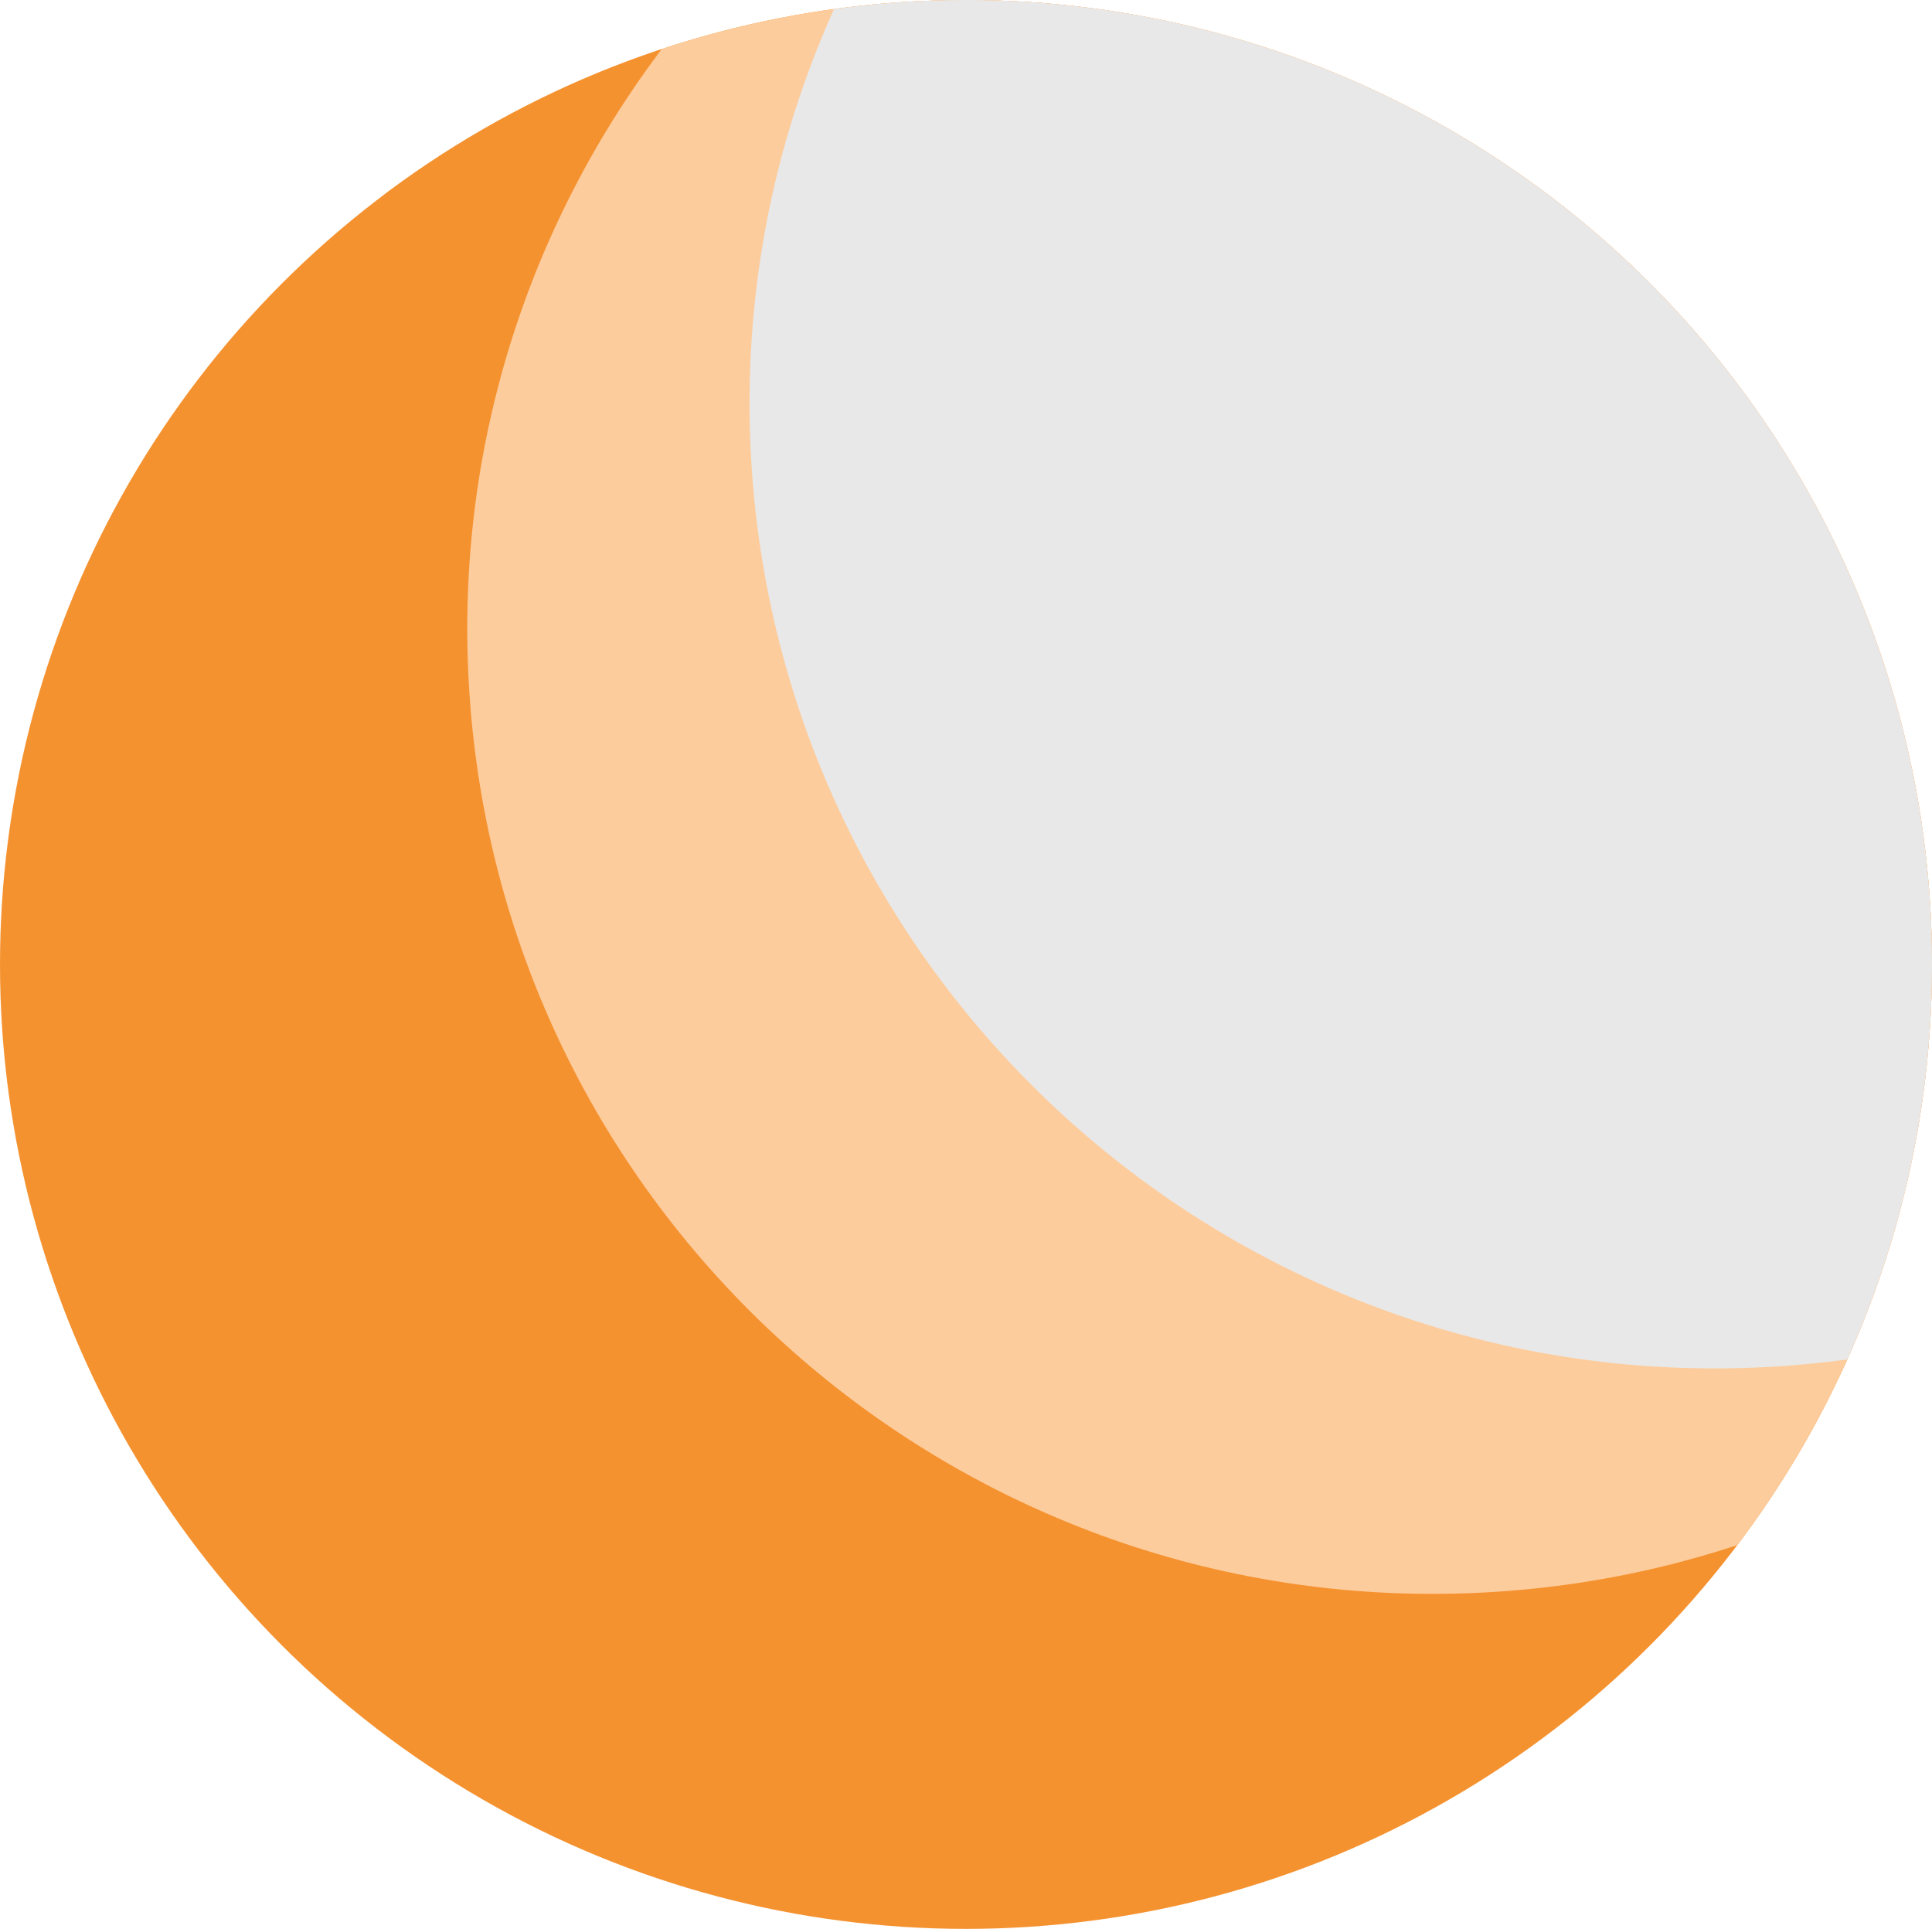
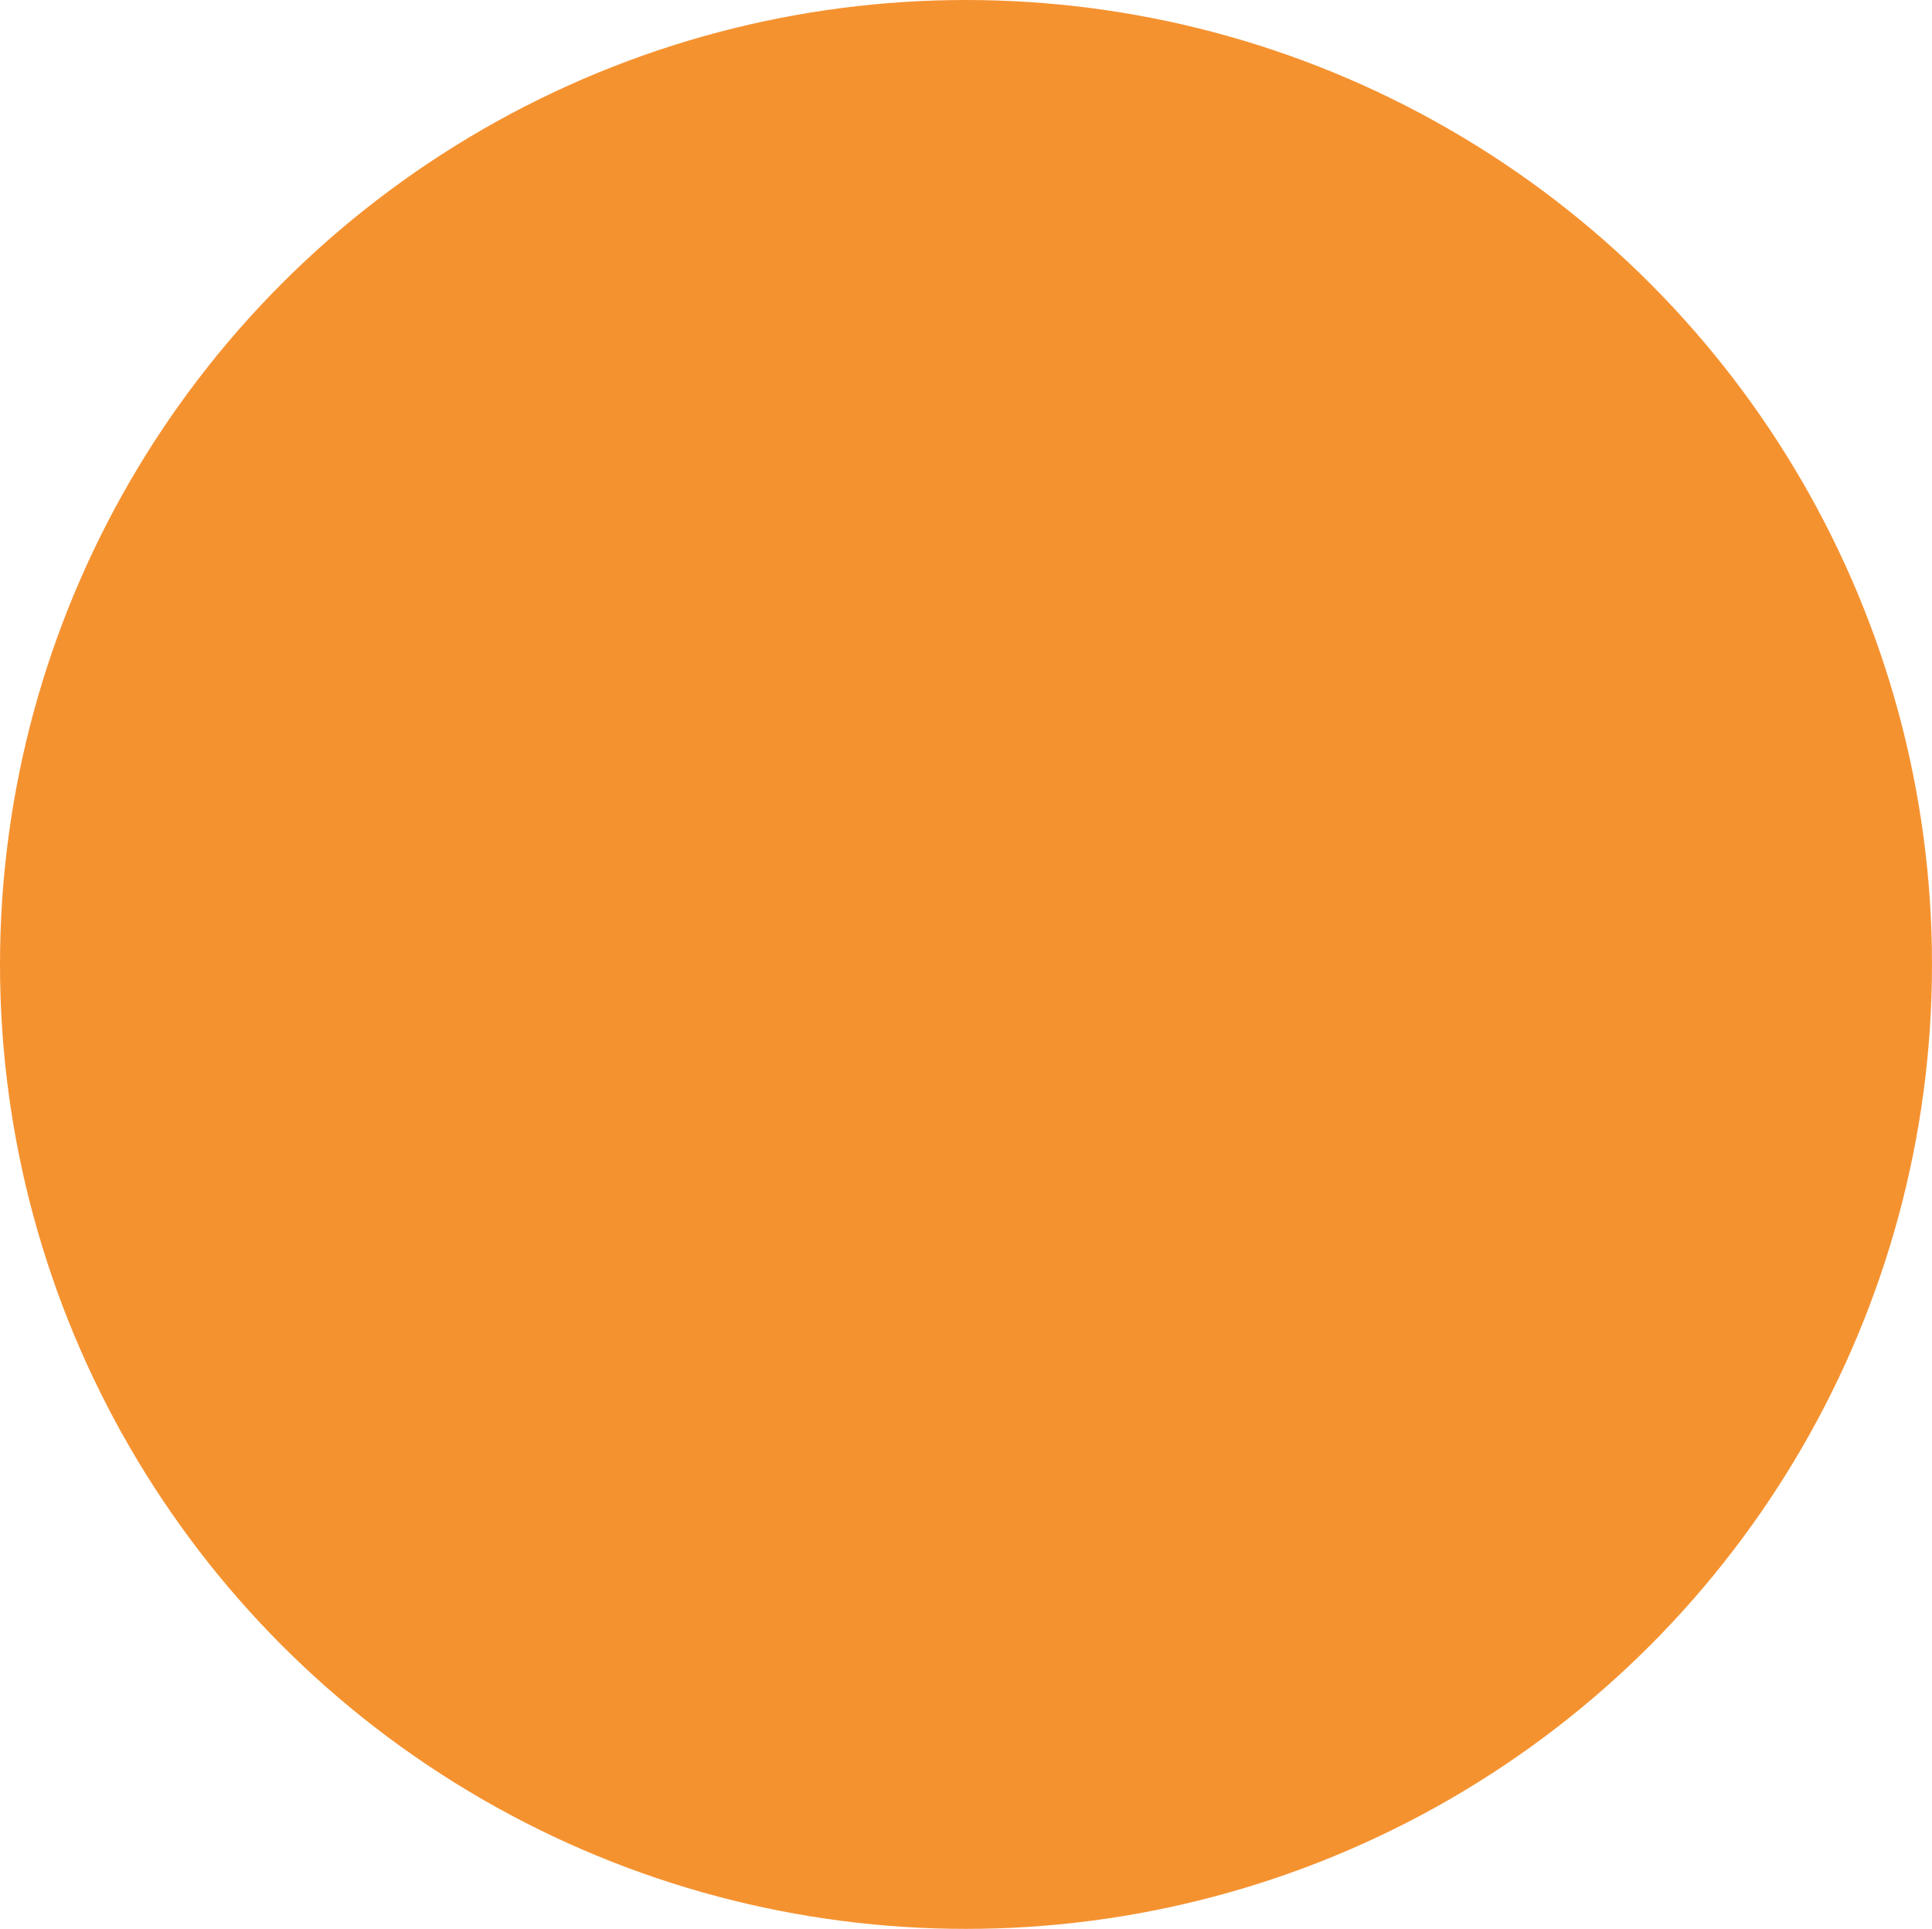
<svg xmlns="http://www.w3.org/2000/svg" width="301.264" height="300.764" viewBox="0 0 301.264 300.764">
  <defs>
    <clipPath id="clip-path">
-       <ellipse id="Ellipse_1" data-name="Ellipse 1" cx="150.632" cy="150.382" rx="150.632" ry="150.382" fill="#f59230" />
-     </clipPath>
+       </clipPath>
  </defs>
  <g id="_02" data-name="02" transform="translate(-276.35 -51.46)">
    <g id="Ellipse_1-2" data-name="Ellipse 1" transform="translate(276.35 51.46)">
      <ellipse id="Ellipse_1-3" data-name="Ellipse 1" cx="150.632" cy="150.382" rx="150.632" ry="150.382" fill="#f59230" />
      <g id="Clip" clip-path="url(#clip-path)">
-         <ellipse id="Ellipse_1_copy" data-name="Ellipse 1 copy" cx="150.632" cy="150.382" rx="150.632" ry="150.382" transform="translate(29.337 -29.287)" fill="#f59230" opacity="0.569" />
        <path id="Ellipse_1_copy_2" data-name="Ellipse 1 copy 2" d="M357.245,12.38c83.038-5.033,154.44,58.091,159.481,140.991S458.539,307.556,375.5,312.589,221.062,254.5,216.02,171.6,274.207,17.413,357.245,12.38Z" transform="translate(-142.874 -64.344)" fill="#ffdbb8" opacity="0.8" />
-         <path id="Ellipse_1_copy_3" data-name="Ellipse 1 copy 3" d="M383.666-8.722c83.037-5.033,154.44,58.091,159.481,140.991S484.96,286.454,401.923,291.487,247.483,233.4,242.441,150.5,300.628-3.688,383.666-8.722Z" transform="translate(-125.28 -78.396)" fill="#e8e8e8" />
      </g>
    </g>
  </g>
</svg>